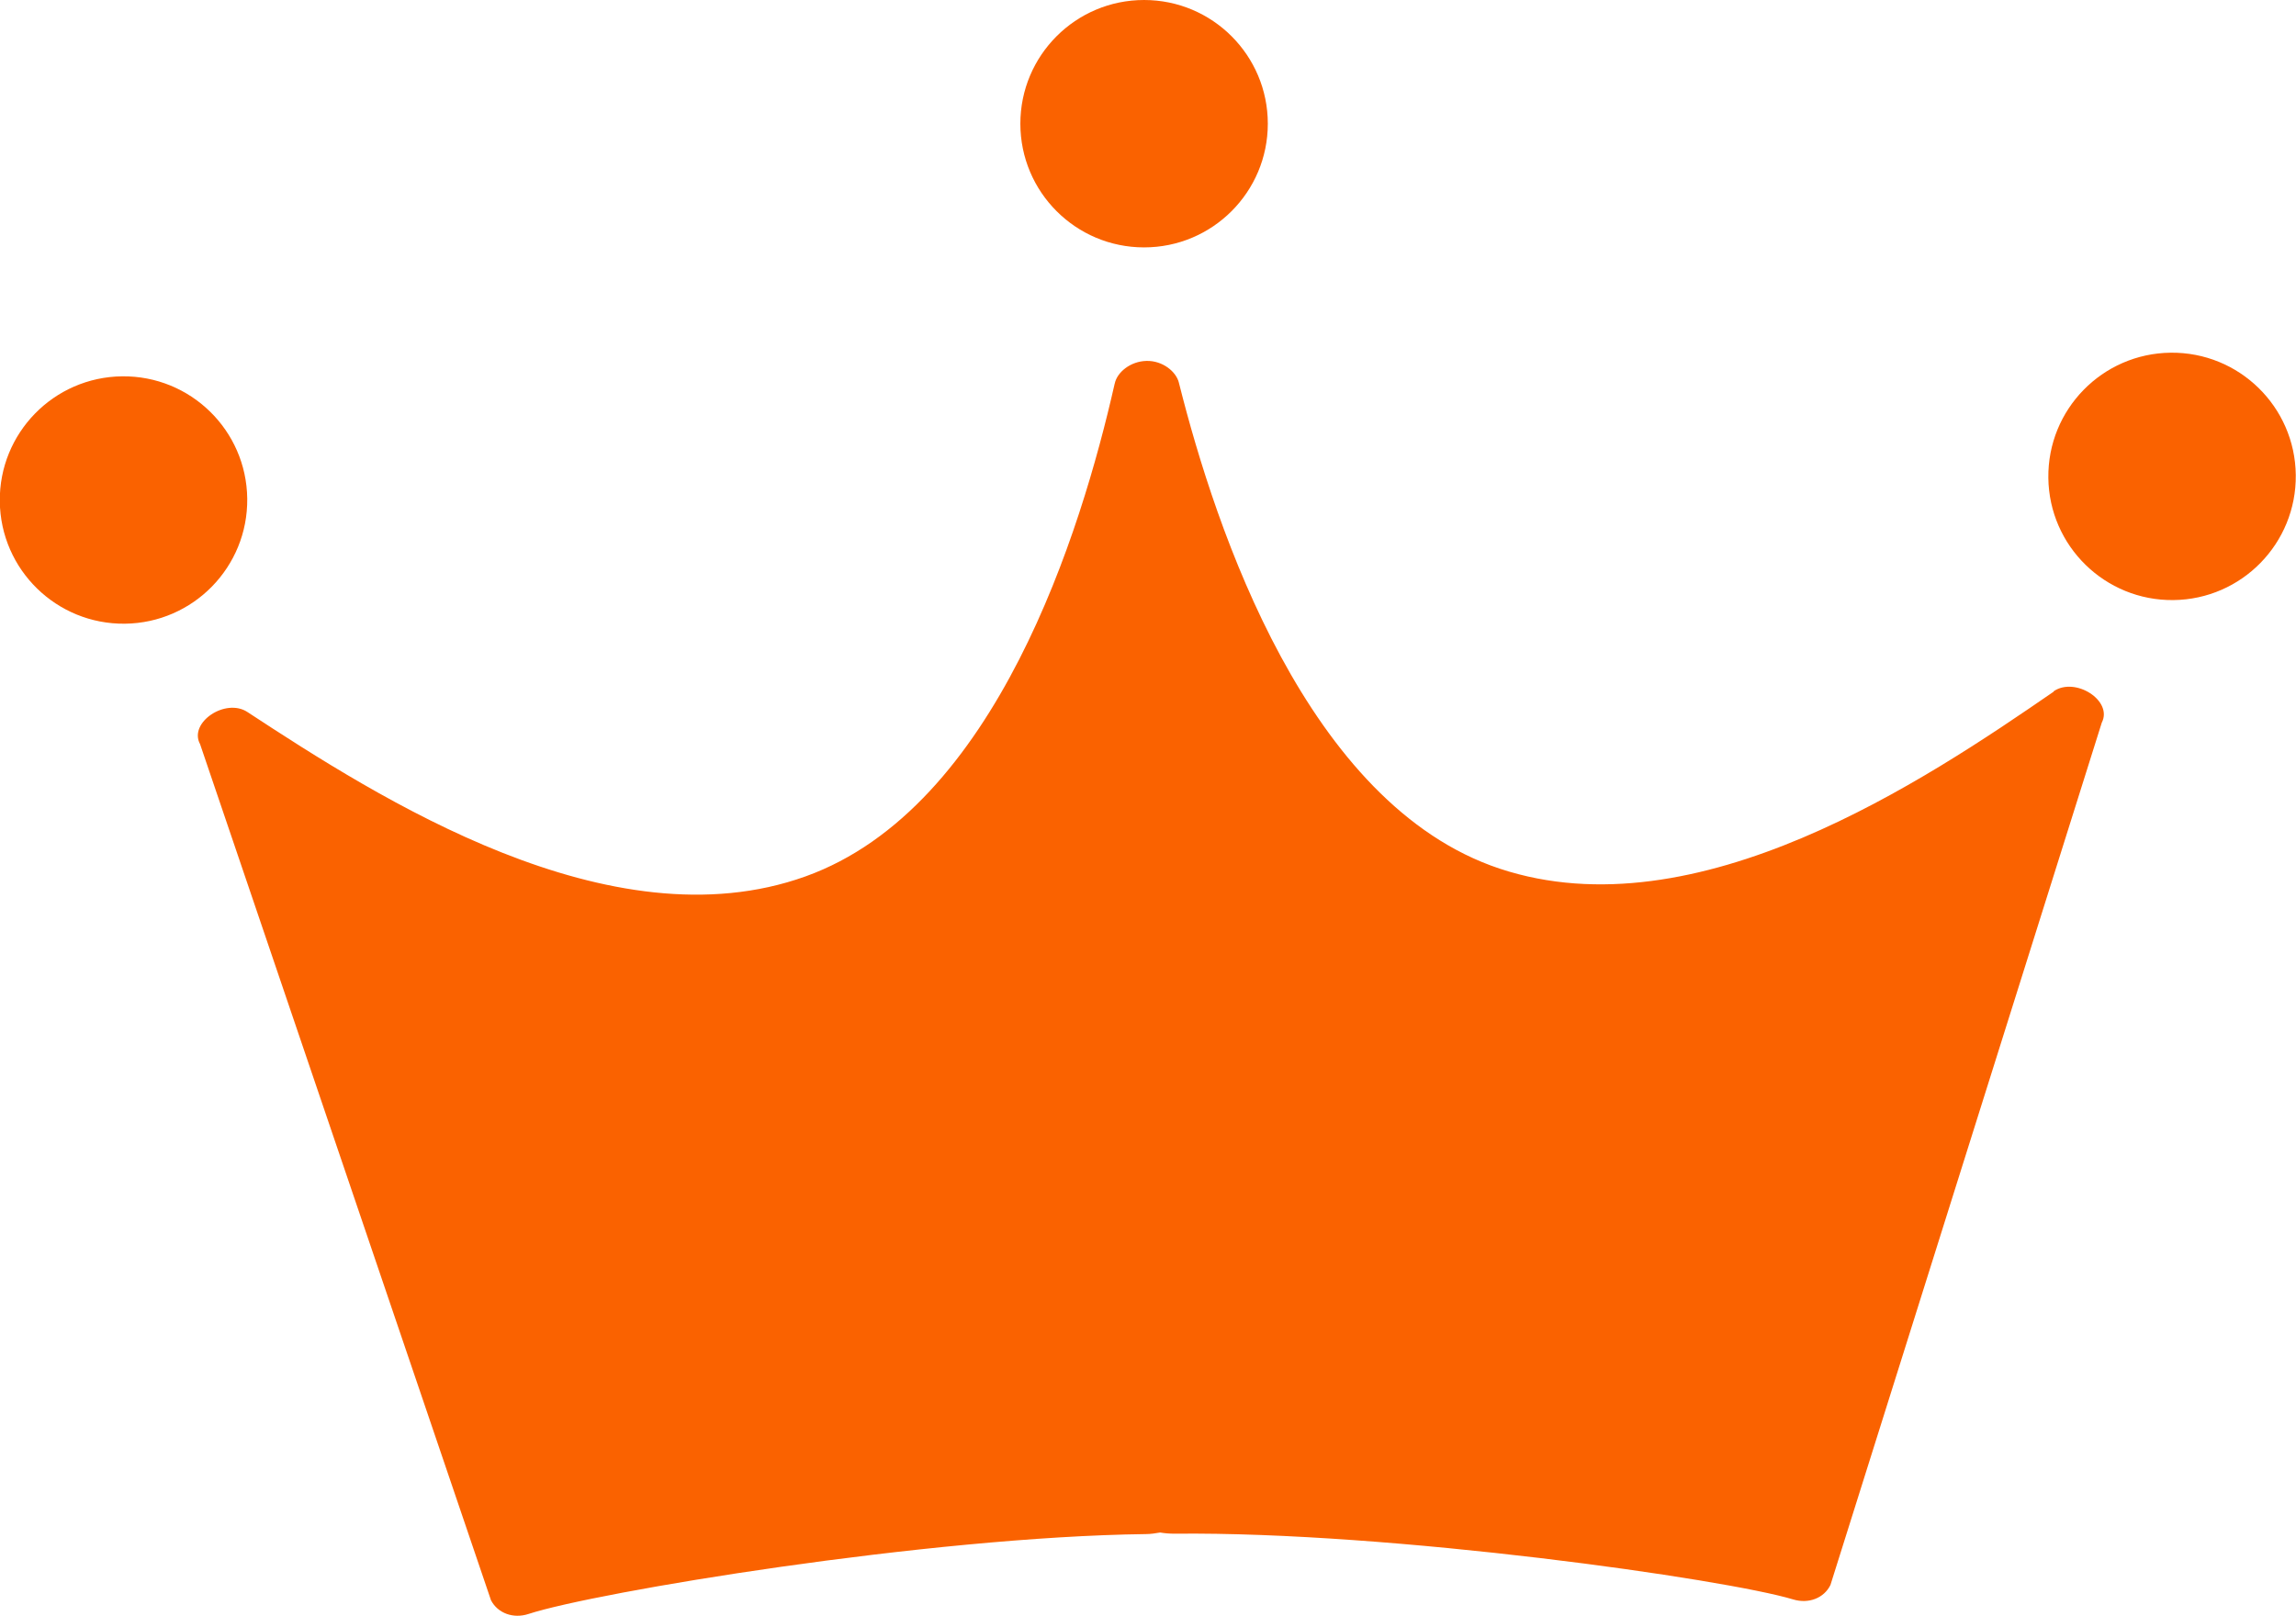
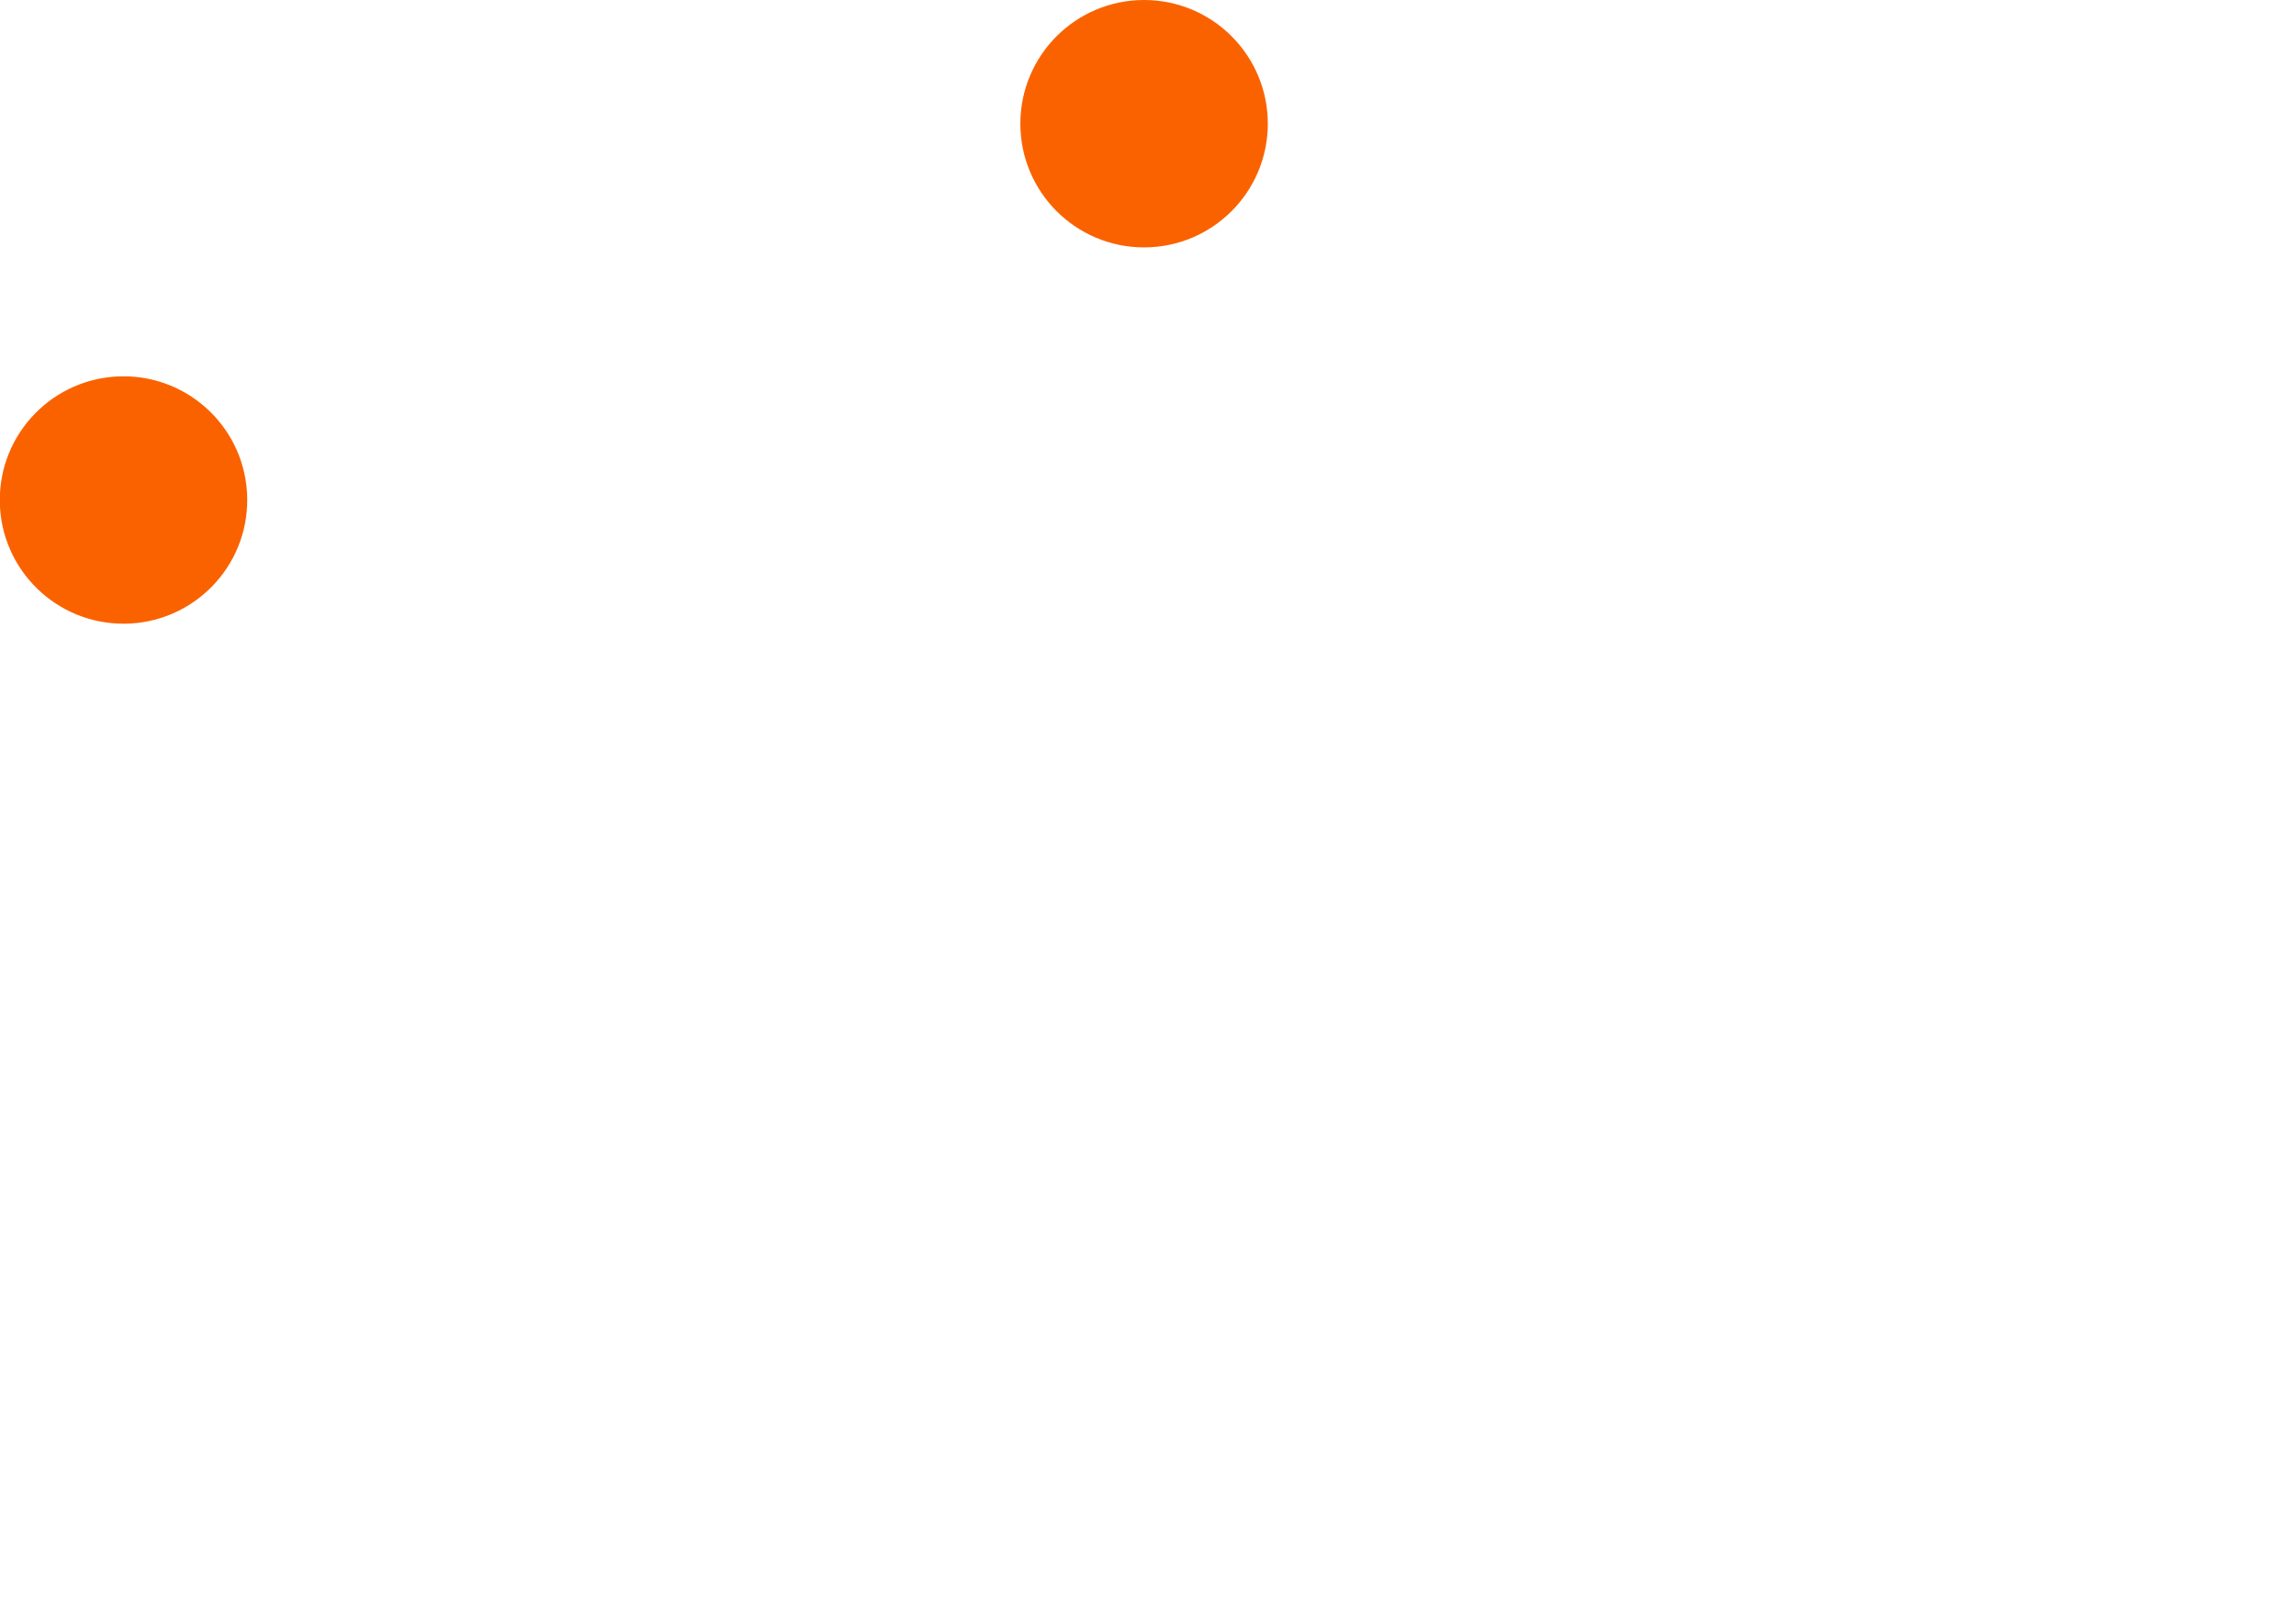
<svg xmlns="http://www.w3.org/2000/svg" id="_レイヤー_2" data-name="レイヤー 2" viewBox="0 0 58.64 41.29">
  <defs>
    <style>
      .cls-1 {
        fill: #fa6200;
      }
    </style>
  </defs>
  <g id="_デザイン" data-name="デザイン">
    <g>
      <circle class="cls-1" cx="29.22" cy="3.16" r="3.16" />
      <g>
-         <circle class="cls-1" cx="55.48" cy="12.17" r="3.16" transform="translate(-.14 .63) rotate(-.65)" />
        <circle class="cls-1" cx="3.16" cy="12.77" r="3.16" transform="translate(-.15 .04) rotate(-.65)" />
      </g>
-       <path class="cls-1" d="M52.45,17.67c-3.28,2.26-9.12,6.19-14.15,4.52-4.92-1.64-7.25-8.68-8.18-12.37,0-.01-.01-.02-.01-.04-.07-.29-.42-.57-.83-.56s-.75,.29-.81,.58c0,.01-.01,.02-.01,.04-.84,3.7-3.01,10.8-7.89,12.55-4.99,1.79-10.91-2.01-14.25-4.2-.56-.37-1.51,.27-1.21,.82l7.43,21.87c.17,.33,.57,.48,.96,.35,1.72-.56,10.21-1.97,15.76-2.04,.13,0,.25-.02,.37-.04,.12,.02,.24,.03,.37,.03,5.55-.06,14.08,1.16,15.8,1.68,.4,.12,.79-.04,.95-.37l6.93-22.03c.29-.56-.68-1.18-1.23-.8Z" />
    </g>
  </g>
</svg>